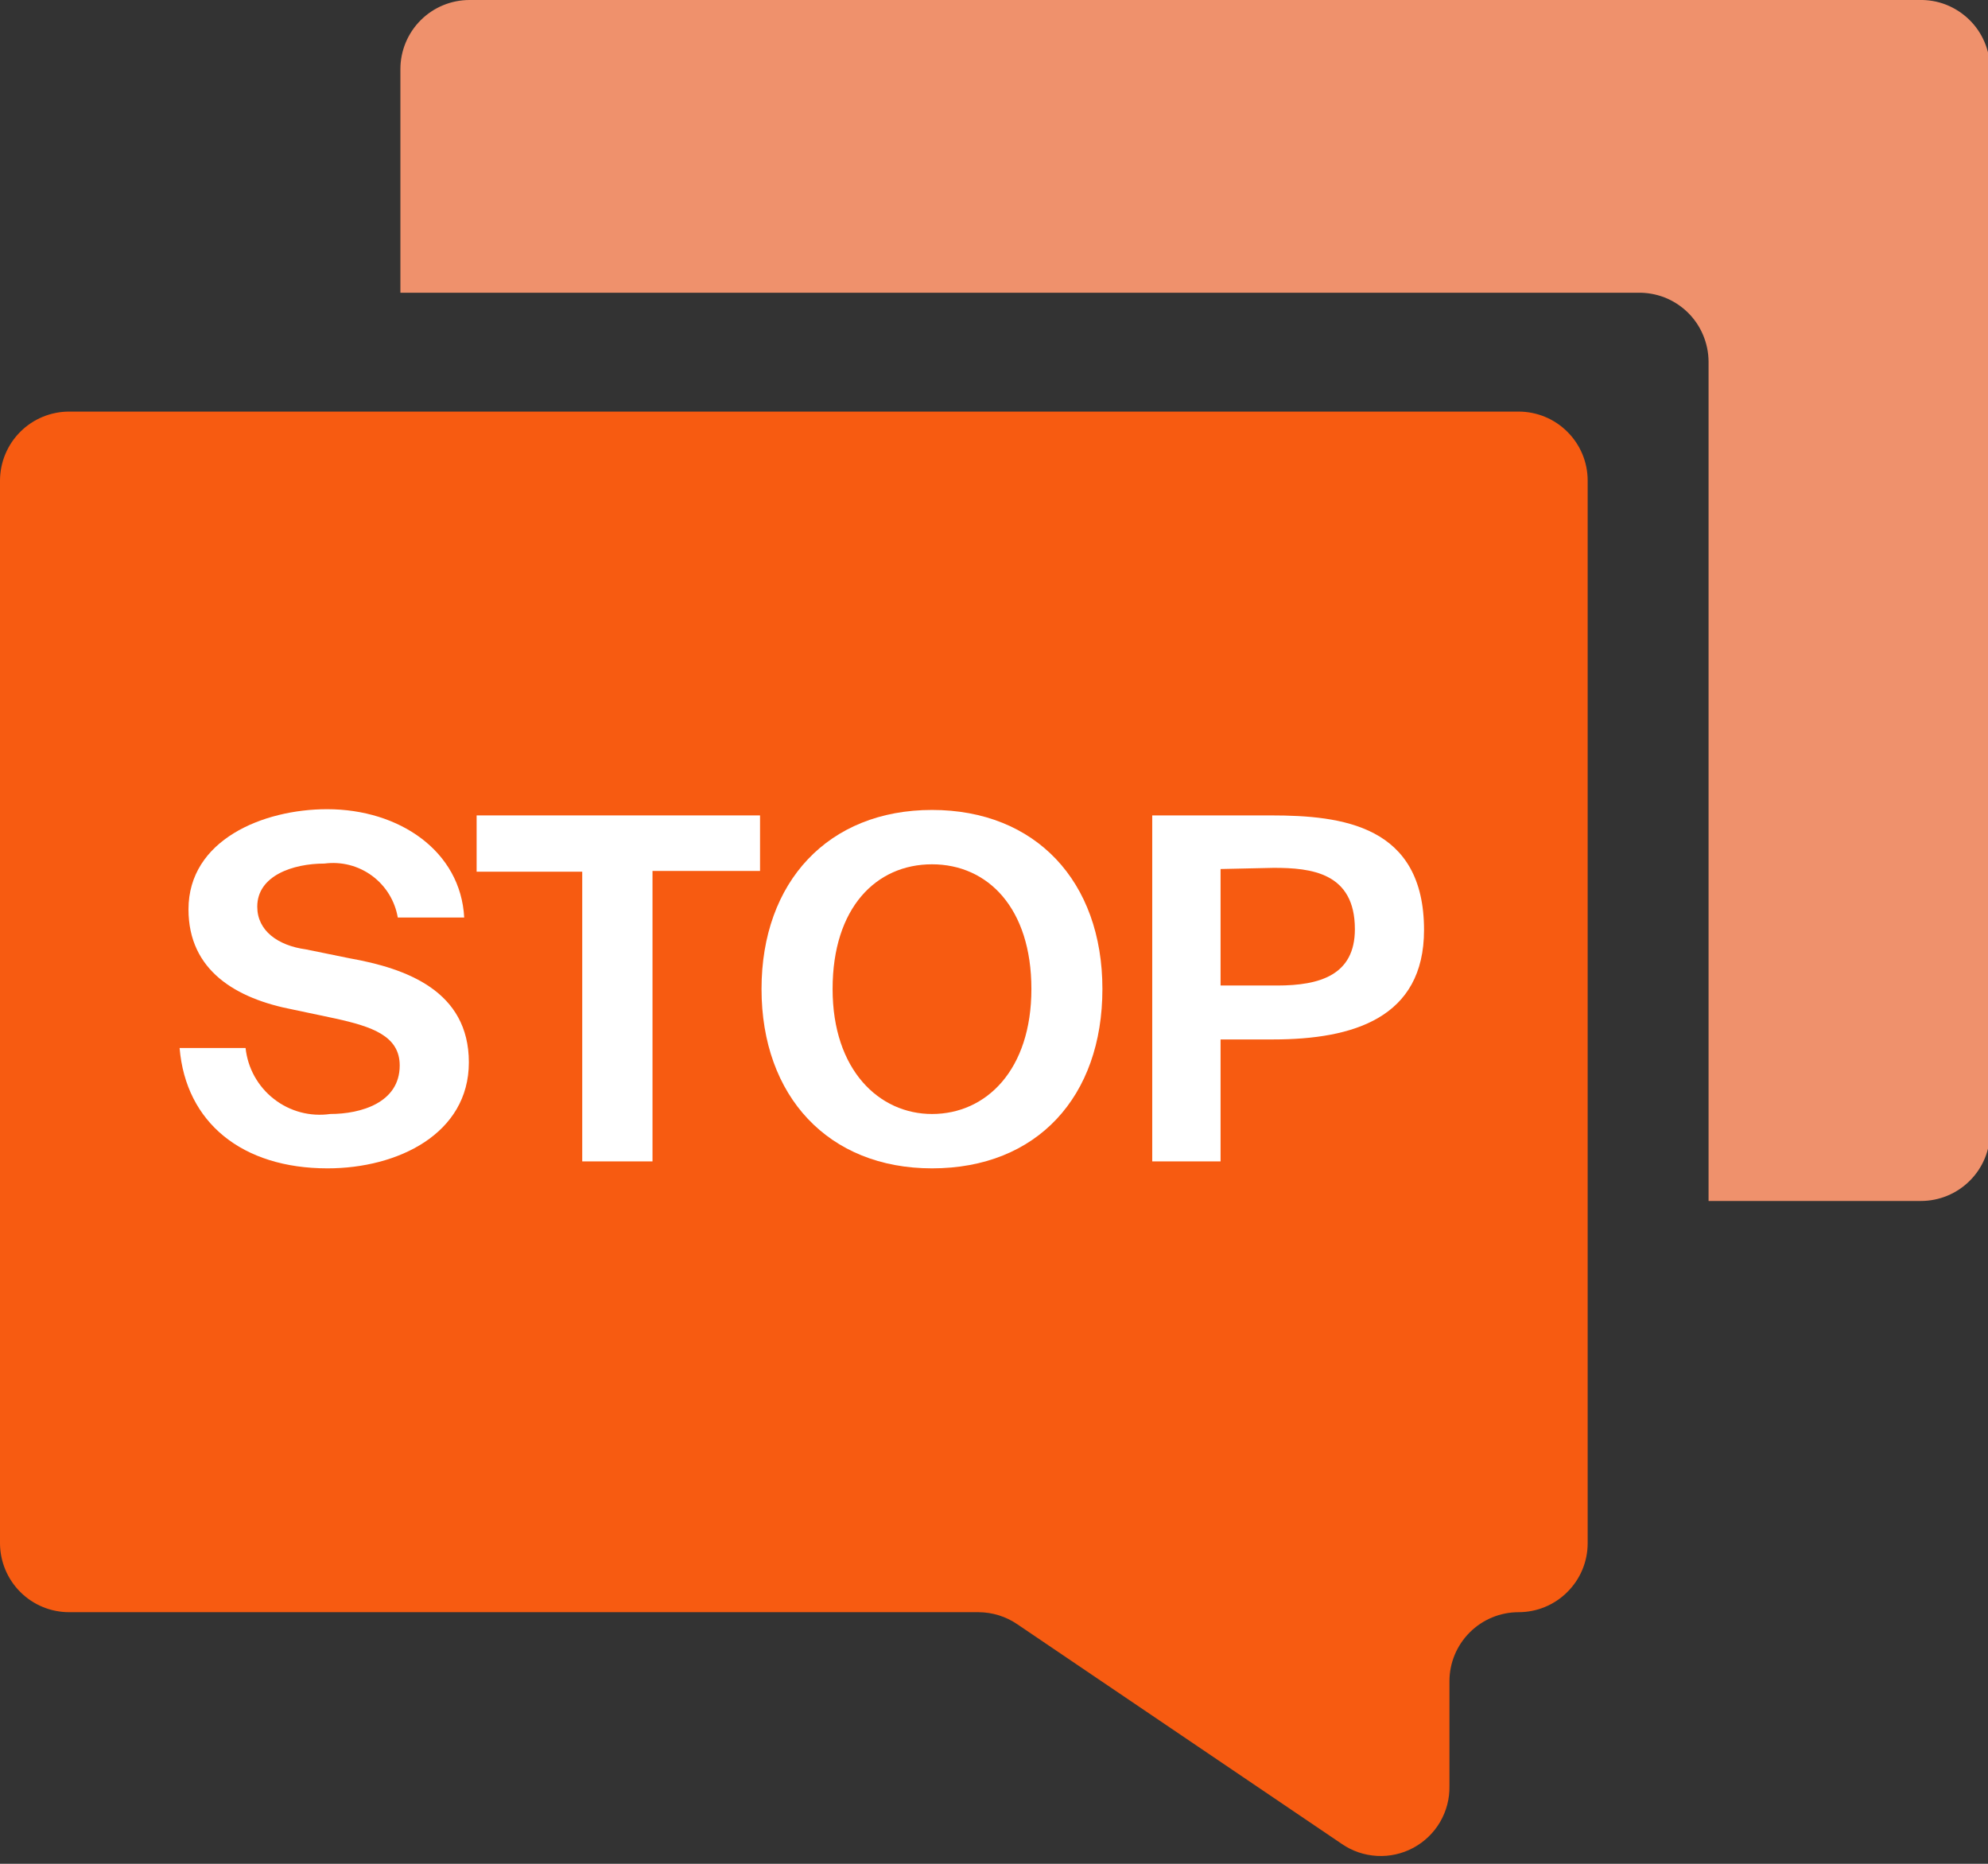
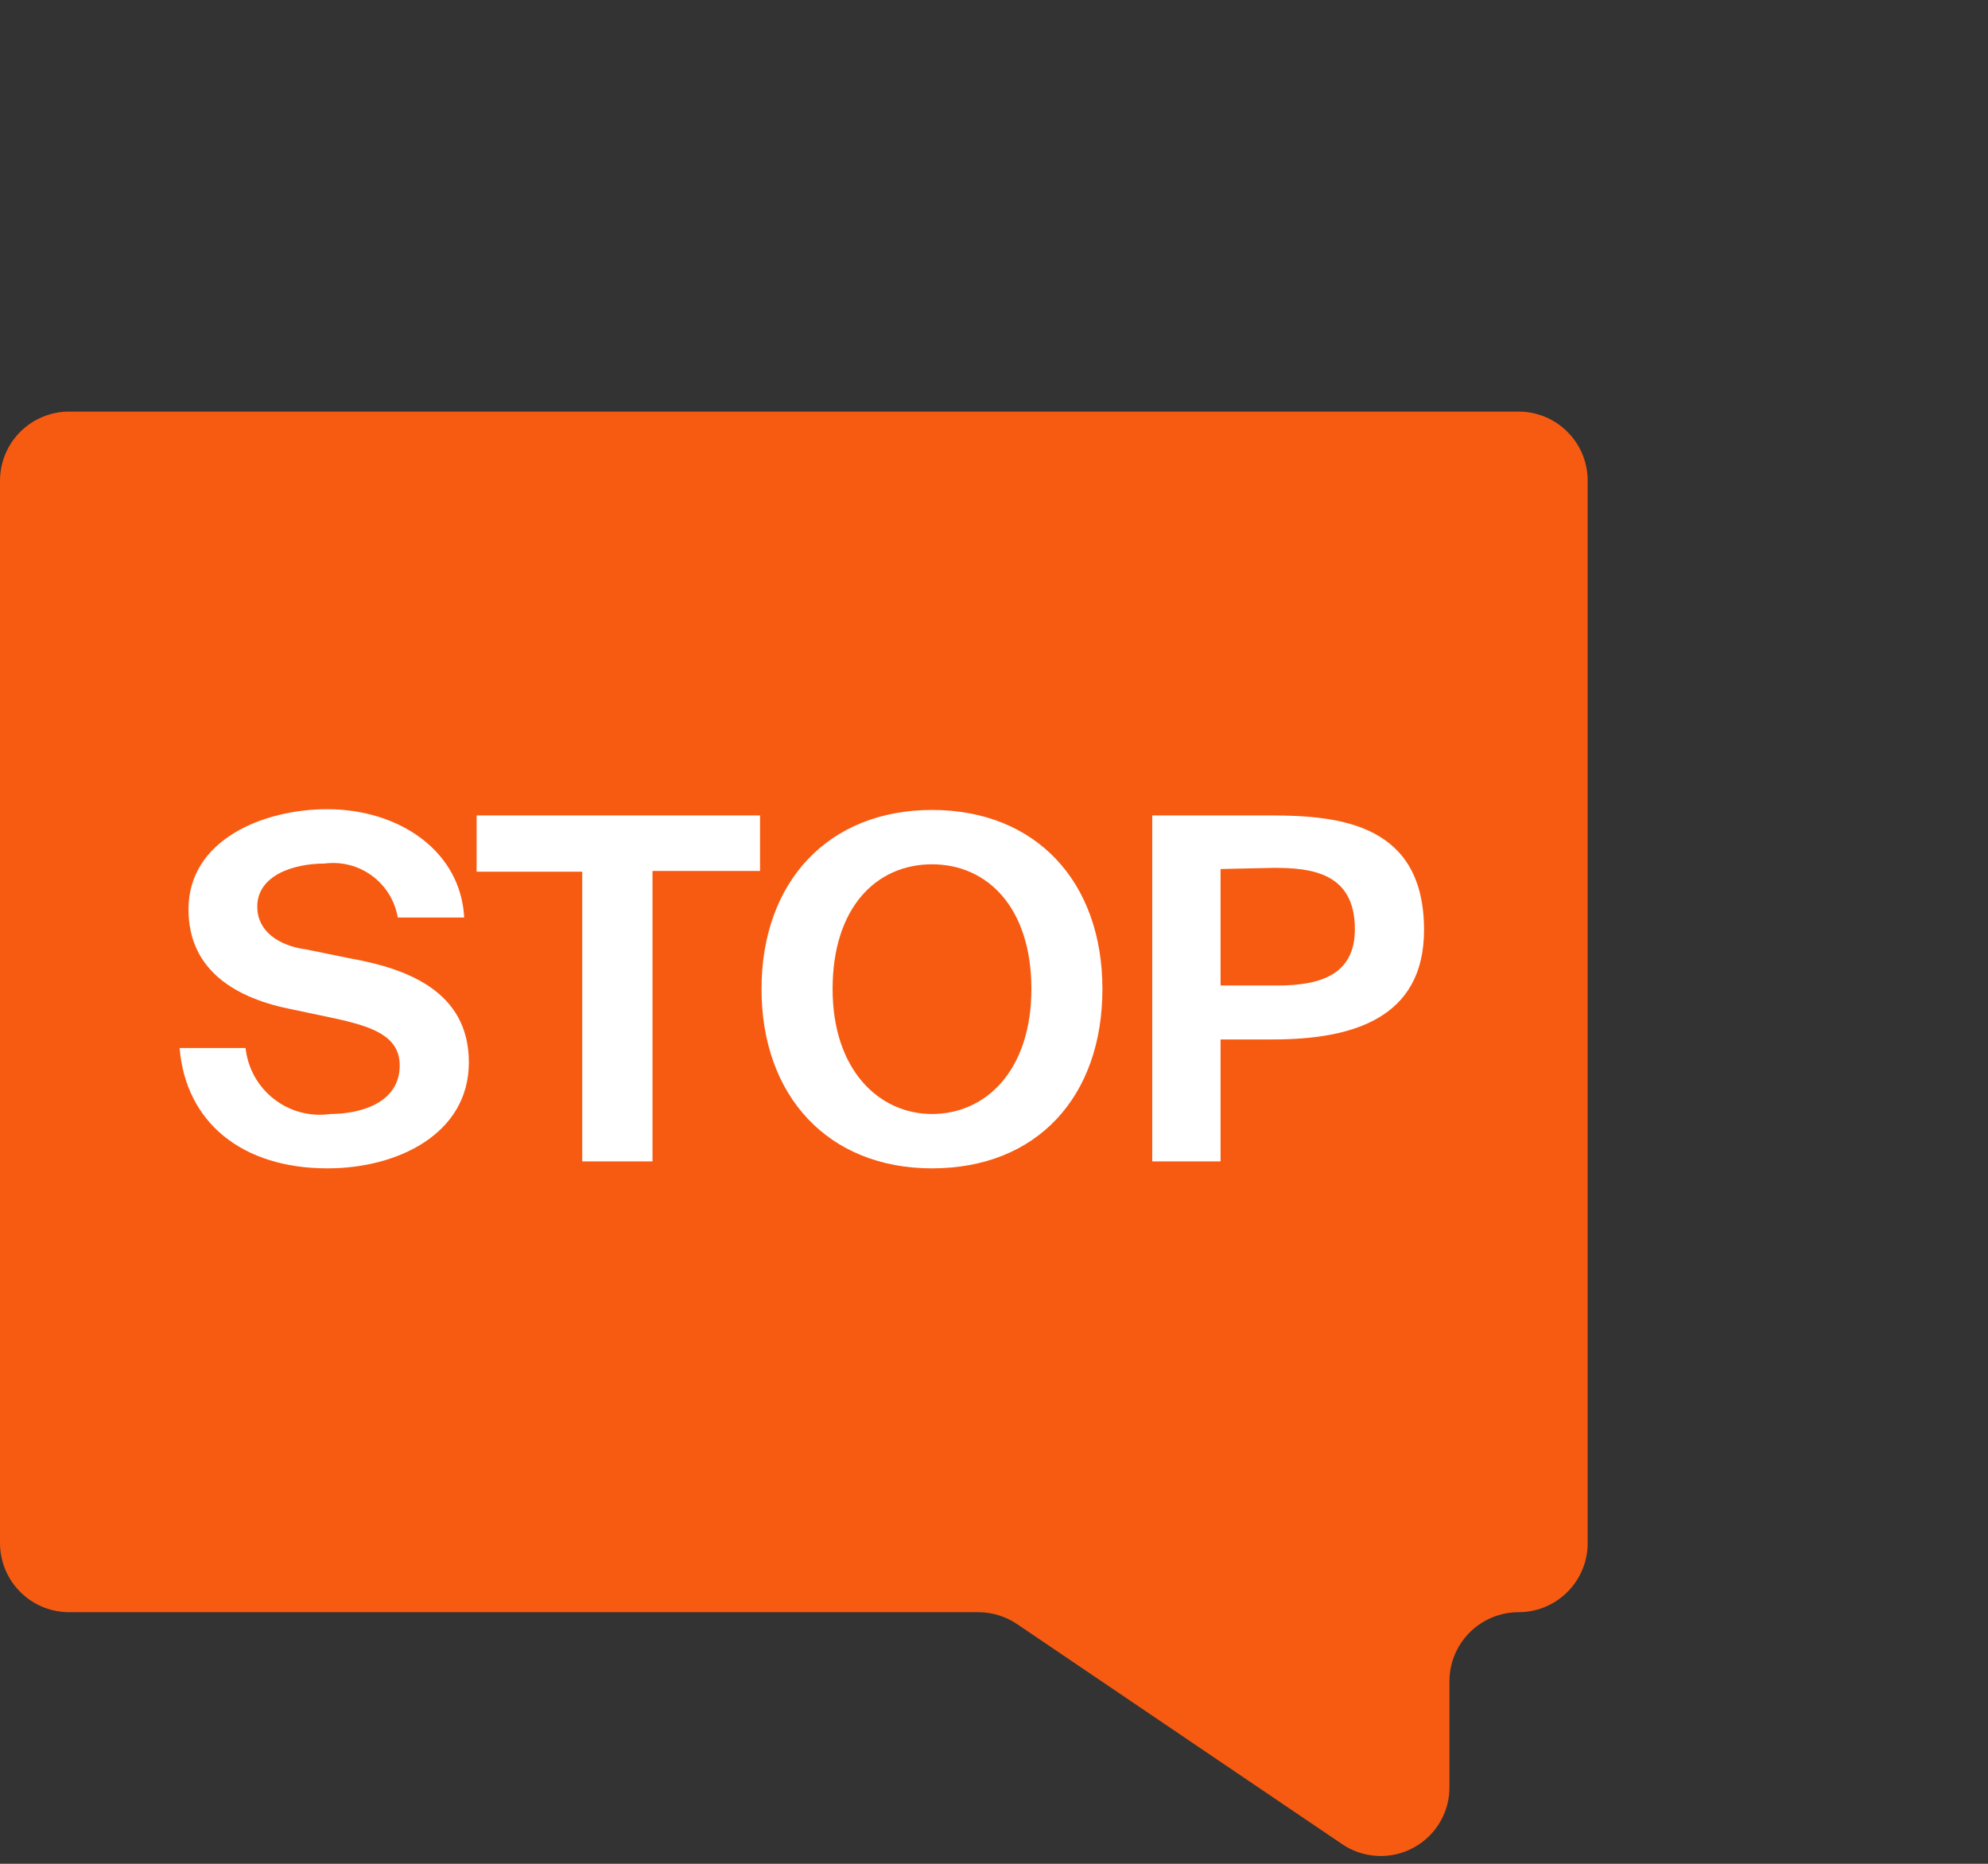
<svg xmlns="http://www.w3.org/2000/svg" width="32" height="30" viewBox="0 0 32 30" fill="none">
  <rect x="0" y="0" width="32" height="30" fill="#333333" stroke="none" />
  <g clip-path="url(#clip0_5753_422)">
    <path d="M0 7.731V24.844C0.002 25.138 0.12 25.419 0.328 25.626C0.537 25.834 0.819 25.95 1.113 25.95H15.75C15.973 25.951 16.191 26.018 16.375 26.144L21.6 29.681C21.767 29.796 21.963 29.862 22.166 29.873C22.369 29.884 22.57 29.839 22.749 29.743C22.928 29.647 23.077 29.503 23.18 29.328C23.282 29.153 23.335 28.953 23.331 28.75V27.062C23.331 26.767 23.448 26.485 23.657 26.276C23.866 26.067 24.149 25.95 24.444 25.95C24.738 25.95 25.02 25.834 25.228 25.626C25.437 25.419 25.555 25.138 25.556 24.844V7.731C25.555 7.437 25.437 7.156 25.228 6.949C25.02 6.741 24.738 6.625 24.444 6.625H1.113C0.819 6.625 0.537 6.741 0.328 6.949C0.12 7.156 0.002 7.437 0 7.731H0Z" fill="#F75B11" />
-     <path d="M30.889 -4.92598e-05H7.558C7.263 -4.92598e-05 6.98 0.117 6.771 0.326C6.563 0.534 6.445 0.817 6.445 1.112V4.712H26.358C26.506 4.708 26.654 4.734 26.792 4.787C26.93 4.841 27.056 4.922 27.163 5.025C27.269 5.128 27.354 5.251 27.412 5.388C27.47 5.524 27.501 5.67 27.502 5.819V19.331H30.92C31.215 19.331 31.498 19.214 31.707 19.005C31.916 18.797 32.033 18.514 32.033 18.219V1.112C32.033 0.964 32.003 0.816 31.945 0.679C31.887 0.542 31.803 0.418 31.696 0.315C31.589 0.211 31.463 0.13 31.324 0.075C31.186 0.021 31.038 -0.004 30.889 -4.92598e-05Z" fill="#EF916C" />
    <path d="M4.716 16.25C3.803 16.075 3.034 15.625 3.034 14.637C3.034 13.519 4.234 13.025 5.266 13.025C6.428 13.025 7.416 13.7 7.472 14.769H6.403C6.357 14.499 6.208 14.258 5.988 14.096C5.768 13.934 5.493 13.864 5.222 13.9C4.716 13.9 4.141 14.094 4.141 14.594C4.141 14.981 4.472 15.219 4.922 15.281L5.628 15.425C6.541 15.587 7.547 15.95 7.547 17.1C7.547 18.25 6.403 18.806 5.272 18.806C3.897 18.806 2.991 18.069 2.891 16.869H3.953C3.97 17.029 4.019 17.184 4.097 17.325C4.176 17.466 4.281 17.59 4.409 17.689C4.536 17.789 4.682 17.861 4.838 17.903C4.993 17.944 5.156 17.954 5.316 17.931C5.809 17.931 6.434 17.75 6.434 17.15C6.434 16.675 5.991 16.525 5.397 16.394L4.716 16.25Z" fill="white" />
    <path d="M9.372 14.031H7.672V13.125H12.234V14.019H10.503V18.694H9.372V14.031Z" fill="white" />
    <path d="M15.002 18.806C13.333 18.806 12.258 17.644 12.258 15.919C12.258 14.194 13.333 13.037 15.002 13.037C16.67 13.037 17.745 14.187 17.745 15.919C17.745 17.65 16.695 18.806 15.002 18.806ZM15.002 17.931C15.877 17.931 16.602 17.219 16.602 15.919C16.602 14.619 15.902 13.912 15.002 13.912C14.102 13.912 13.402 14.612 13.402 15.919C13.402 17.225 14.152 17.931 15.002 17.931Z" fill="white" />
    <path d="M20.459 13.125C21.609 13.125 22.922 13.287 22.922 14.969C22.922 16.387 21.778 16.731 20.491 16.731H19.647V18.694H18.547V13.125H20.459ZM19.647 13.988V15.863H20.559C21.247 15.863 21.809 15.694 21.809 14.956C21.809 14.044 21.103 13.969 20.503 13.969L19.647 13.988Z" fill="white" />
  </g>
  <defs>
    <clipPath id="clip0_5753_422">
      <rect width="32" height="29.875" fill="white" />
    </clipPath>
  </defs>
</svg>